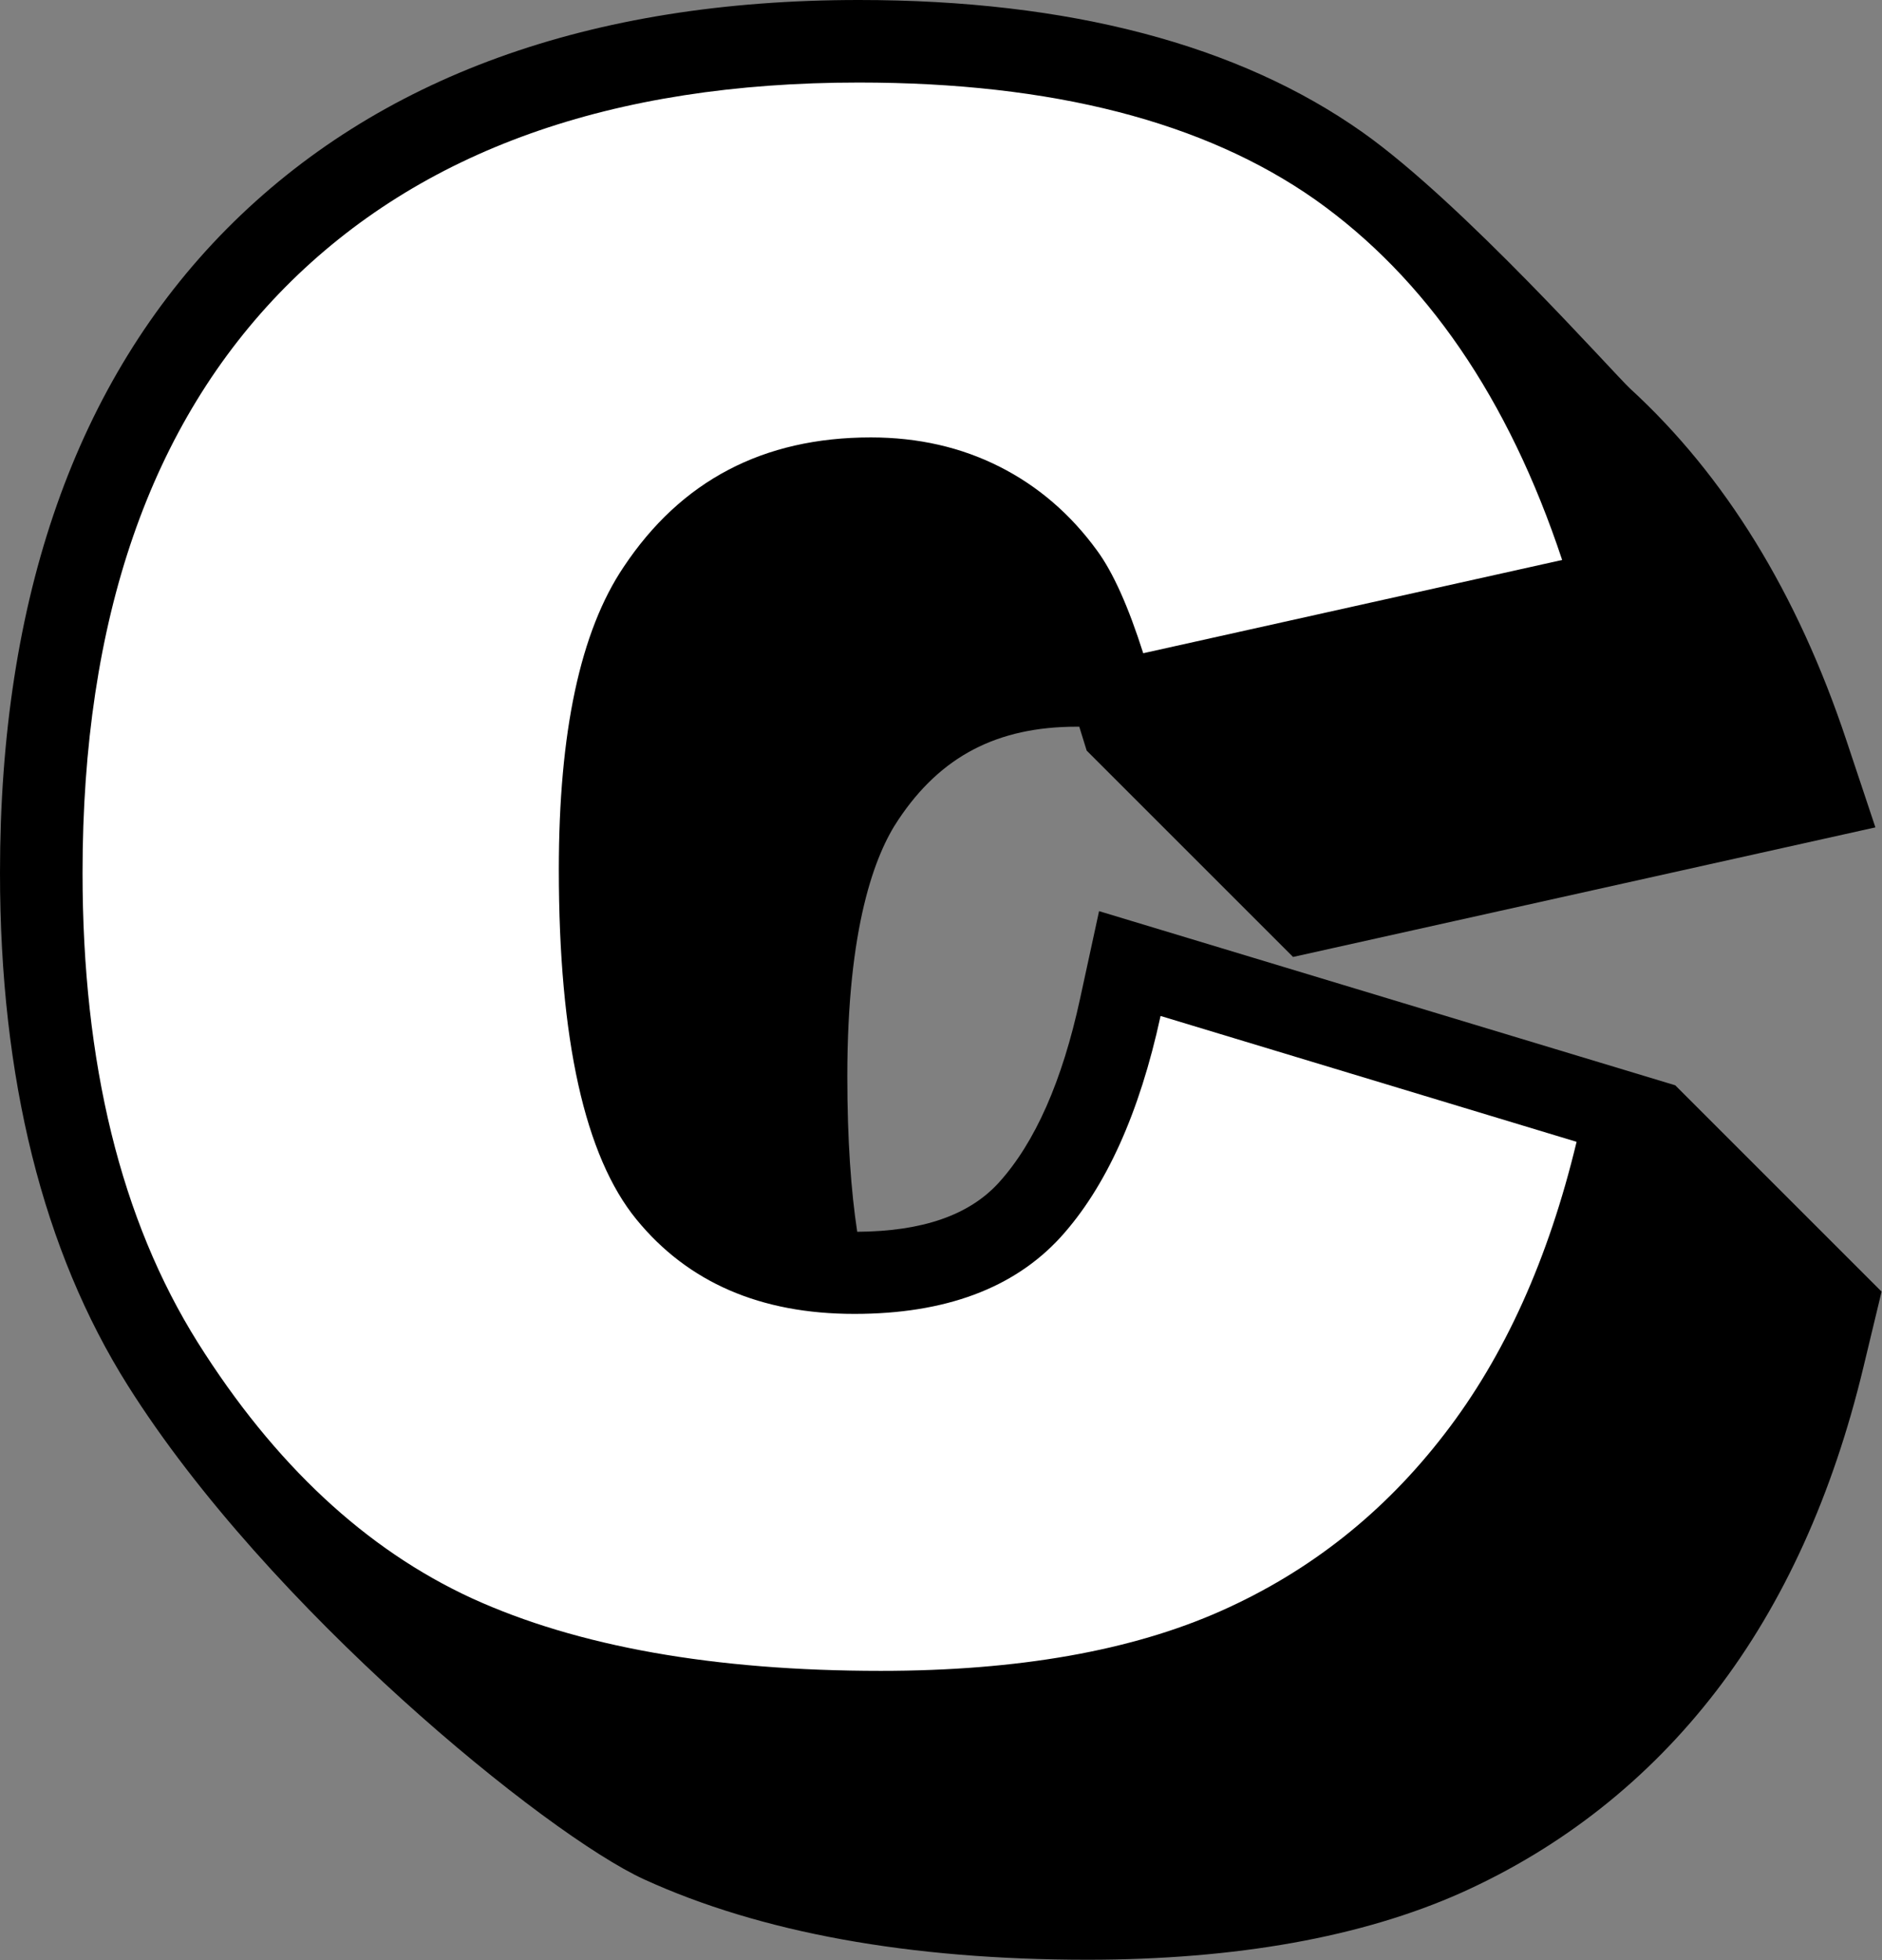
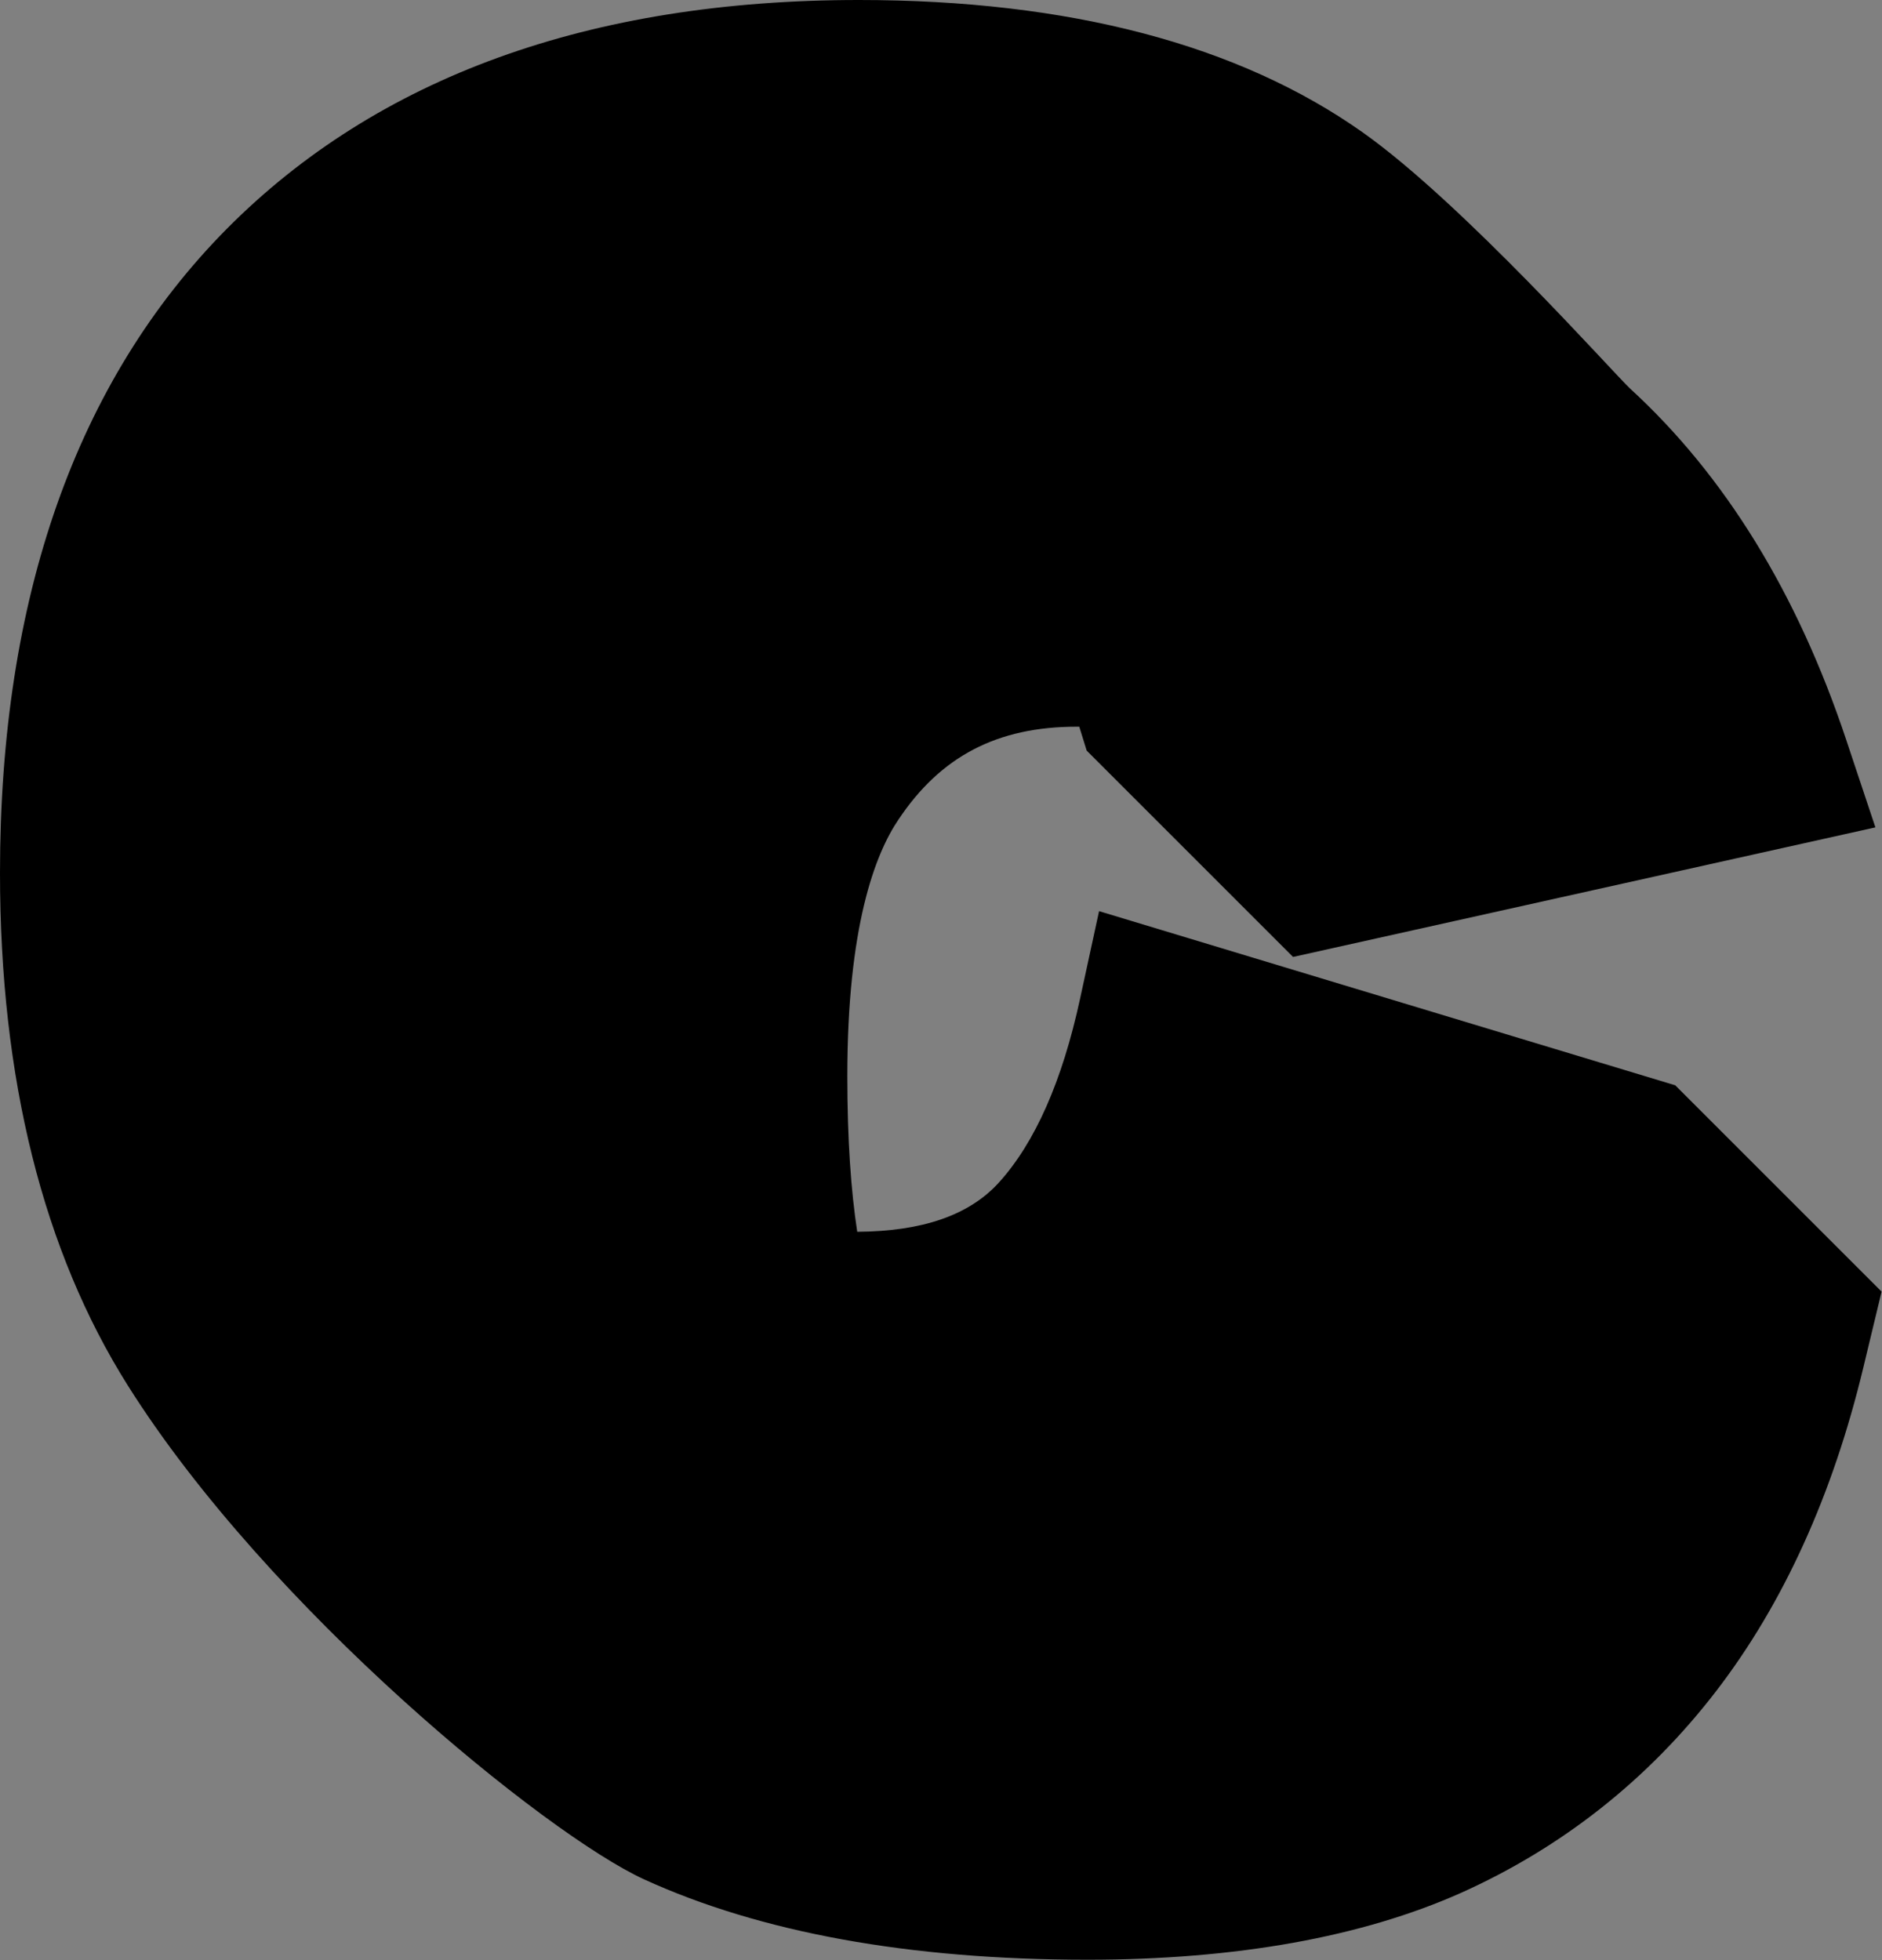
<svg xmlns="http://www.w3.org/2000/svg" height="47.5" preserveAspectRatio="xMidYMid meet" version="1.0" viewBox="0.0 0.0 45.6 47.5" width="45.6" zoomAndPan="magnify">
  <rect x="0.0" y="0.0" width="45.6" height="47.5" fill="#808080" stroke="none" />
  <g>
    <g id="change1_1">
      <path d="M40.59,26.3l-13.96-4.22l-0.46,2.12c-0.43,1.99-1.09,3.49-1.97,4.46c-0.72,0.79-1.85,1.18-3.43,1.19 c-0.15-0.99-0.24-2.22-0.24-3.77c0-3.62,0.67-5.38,1.24-6.22c1.02-1.53,2.39-2.25,4.32-2.25c0.02,0,0.04,0,0.06,0l0.18,0.58l5,5 l14.11-3.14l-0.7-2.1c-1.19-3.58-2.95-6.43-5.24-8.53c-0.4-0.37-4.05-4.49-6.48-6.21C30.01,1.08,25.9,0,20.81,0 C14.29,0,9.14,1.87,5.49,5.55C1.85,9.23,0,14.48,0,21.15c0,4.98,1.04,9.16,3.1,12.43c3.4,5.4,10.13,10.87,12.5,11.96 c2.82,1.29,6.43,1.95,10.75,1.95c3.6,0,6.65-0.55,9.05-1.62c2.45-1.1,4.54-2.75,6.19-4.9c1.62-2.11,2.82-4.75,3.56-7.84l0.44-1.83 L40.59,26.3z" />
    </g>
    <g id="change2_1">
-       <path d="M28.12,24.62l10.08,3.05c-0.68,2.83-1.74,5.19-3.2,7.08c-1.46,1.9-3.26,3.33-5.42,4.29 c-2.16,0.96-4.9,1.45-8.24,1.45c-4.04,0-7.35-0.59-9.91-1.76c-2.56-1.18-4.78-3.24-6.64-6.2C2.93,29.56,2,25.77,2,21.15 C2,15,3.64,10.27,6.91,6.96C10.19,3.65,14.82,2,20.81,2c4.69,0,8.37,0.95,11.06,2.84c2.68,1.9,4.68,4.81,5.98,8.73l-10.15,2.26 c-0.36-1.13-0.73-1.96-1.12-2.49c-0.64-0.88-1.43-1.56-2.36-2.03c-0.93-0.47-1.97-0.71-3.12-0.71c-2.61,0-4.6,1.05-5.99,3.14 c-1.05,1.56-1.57,4-1.57,7.33c0,4.12,0.63,6.95,1.88,8.48c1.25,1.53,3.01,2.29,5.28,2.29c2.2,0,3.86-0.62,4.99-1.85 C26.8,28.77,27.61,26.97,28.12,24.62z" fill="#fff" />
-     </g>
+       </g>
  </g>
</svg>